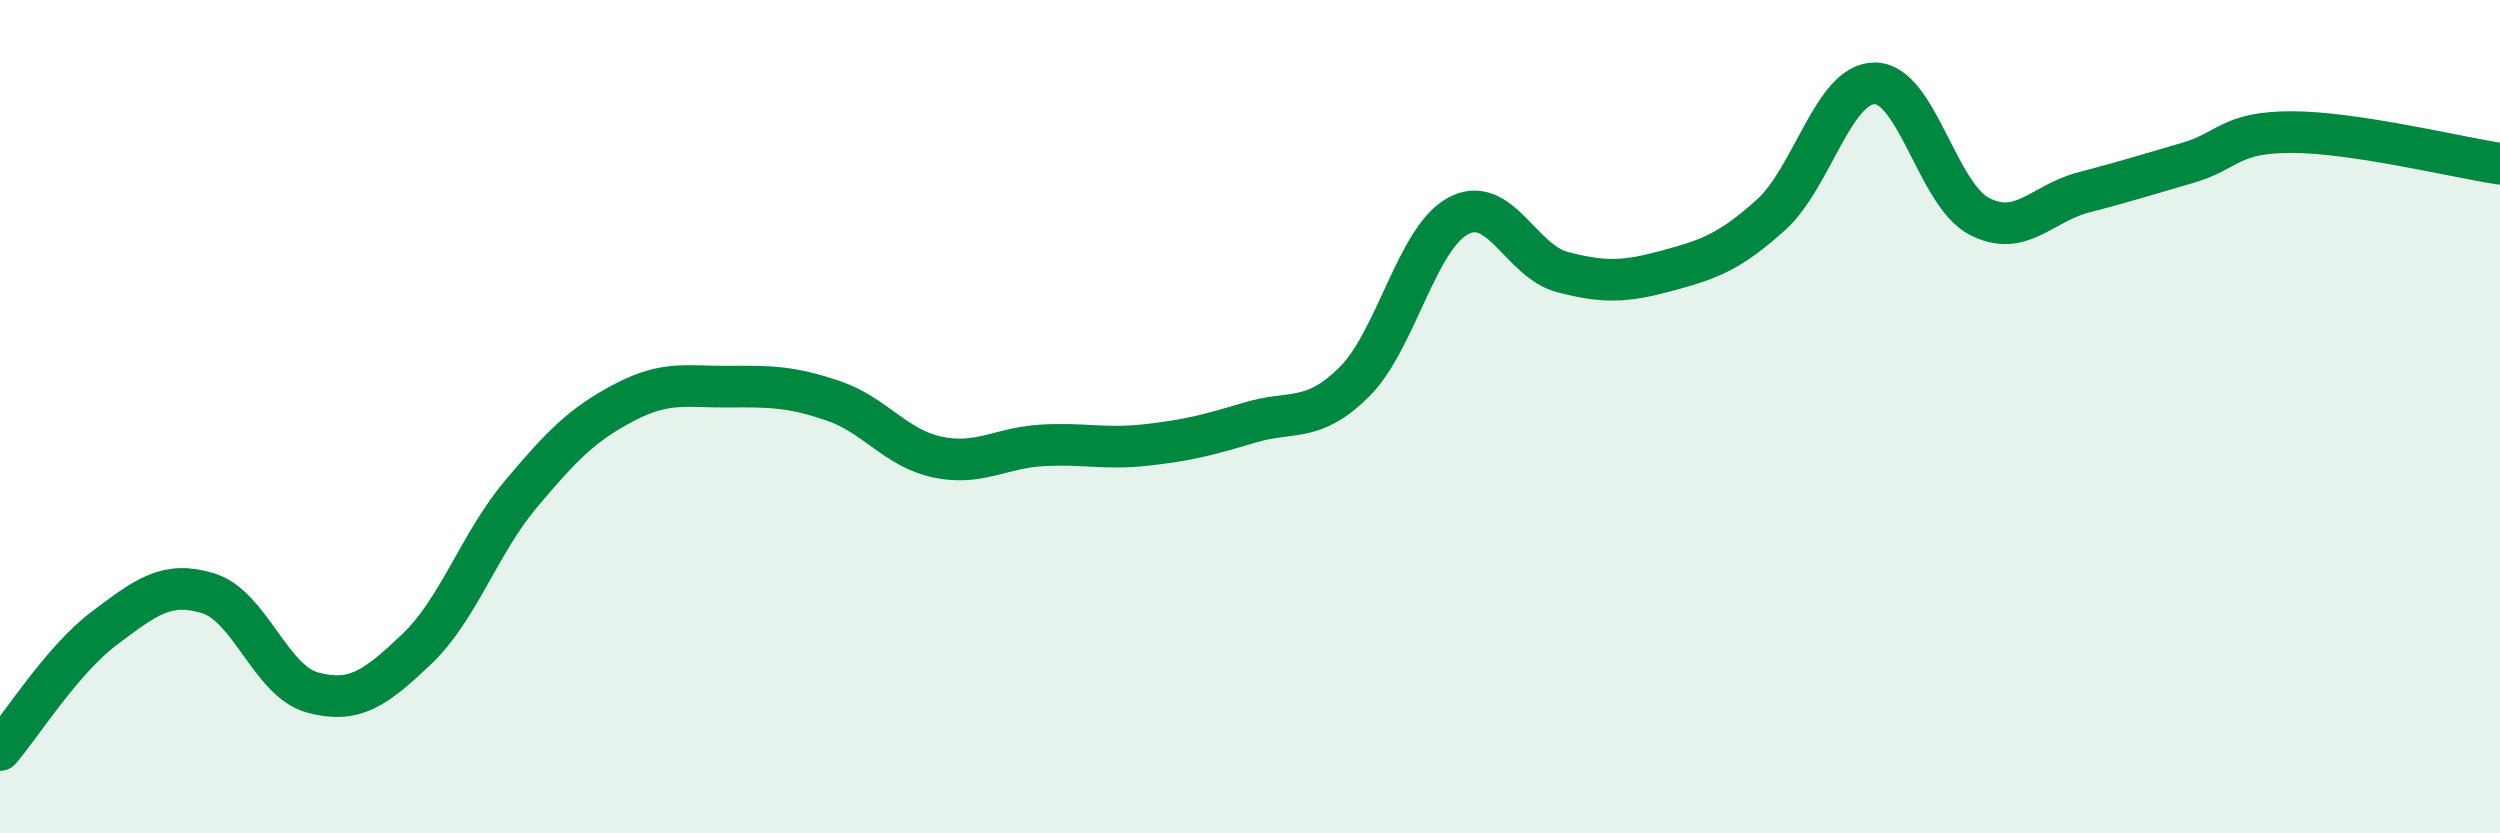
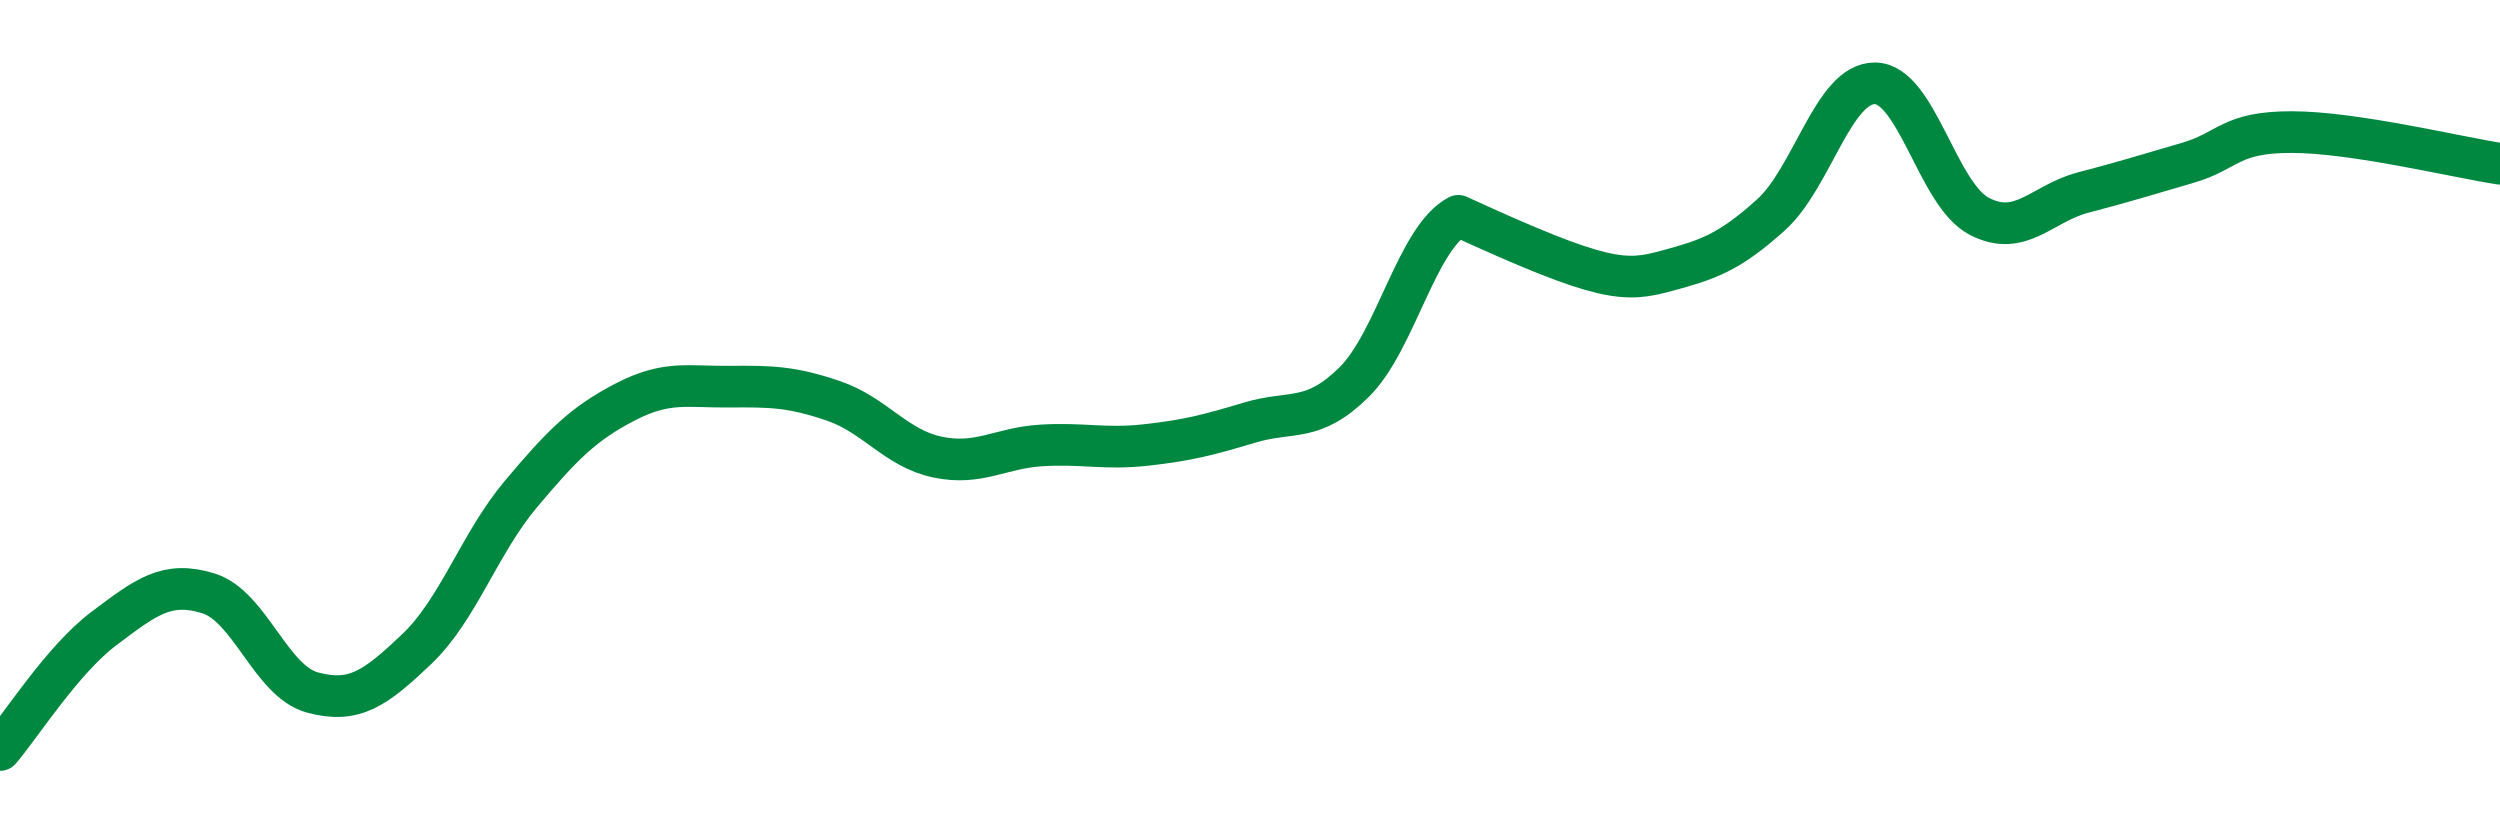
<svg xmlns="http://www.w3.org/2000/svg" width="60" height="20" viewBox="0 0 60 20">
-   <path d="M 0,18 C 0.5,17.42 1.5,15.83 2.5,15.08 C 3.5,14.33 4,13.93 5,14.24 C 6,14.55 6.5,16.35 7.5,16.62 C 8.5,16.89 9,16.53 10,15.58 C 11,14.63 11.5,13.05 12.5,11.86 C 13.5,10.67 14,10.17 15,9.65 C 16,9.13 16.5,9.29 17.5,9.28 C 18.5,9.27 19,9.28 20,9.62 C 21,9.96 21.5,10.76 22.5,10.97 C 23.5,11.18 24,10.75 25,10.69 C 26,10.63 26.5,10.79 27.5,10.68 C 28.5,10.57 29,10.44 30,10.14 C 31,9.84 31.5,10.16 32.5,9.17 C 33.5,8.18 34,5.71 35,5.18 C 36,4.65 36.5,6.27 37.5,6.53 C 38.5,6.79 39,6.77 40,6.5 C 41,6.23 41.5,6.06 42.5,5.16 C 43.5,4.26 44,1.99 45,2 C 46,2.01 46.5,4.67 47.5,5.19 C 48.5,5.71 49,4.88 50,4.62 C 51,4.36 51.5,4.2 52.5,3.91 C 53.5,3.62 53.5,3.17 55,3.17 C 56.5,3.17 59,3.78 60,3.93L60 20L0 20Z" fill="#008740" opacity="0.1" stroke-linecap="round" stroke-linejoin="round" />
-   <path d="M 0,18 C 0.5,17.42 1.5,15.83 2.5,15.08 C 3.5,14.33 4,13.93 5,14.24 C 6,14.55 6.5,16.35 7.5,16.62 C 8.5,16.89 9,16.53 10,15.58 C 11,14.63 11.5,13.05 12.5,11.86 C 13.5,10.67 14,10.17 15,9.65 C 16,9.13 16.5,9.29 17.5,9.28 C 18.5,9.27 19,9.28 20,9.62 C 21,9.96 21.5,10.76 22.5,10.97 C 23.5,11.18 24,10.75 25,10.69 C 26,10.63 26.5,10.79 27.5,10.68 C 28.5,10.57 29,10.44 30,10.14 C 31,9.84 31.5,10.16 32.5,9.17 C 33.5,8.18 34,5.71 35,5.18 C 36,4.65 36.5,6.27 37.5,6.53 C 38.5,6.79 39,6.77 40,6.5 C 41,6.23 41.5,6.06 42.5,5.16 C 43.5,4.26 44,1.99 45,2 C 46,2.01 46.5,4.67 47.5,5.19 C 48.5,5.71 49,4.88 50,4.62 C 51,4.36 51.5,4.2 52.5,3.91 C 53.5,3.62 53.5,3.17 55,3.17 C 56.5,3.17 59,3.78 60,3.93" stroke="#008740" stroke-width="1" fill="none" stroke-linecap="round" stroke-linejoin="round" />
+   <path d="M 0,18 C 0.5,17.42 1.5,15.83 2.5,15.08 C 3.5,14.33 4,13.93 5,14.24 C 6,14.55 6.5,16.35 7.5,16.62 C 8.5,16.89 9,16.53 10,15.58 C 11,14.63 11.5,13.05 12.5,11.86 C 13.5,10.67 14,10.17 15,9.65 C 16,9.13 16.5,9.29 17.5,9.28 C 18.5,9.27 19,9.28 20,9.62 C 21,9.96 21.5,10.76 22.5,10.97 C 23.5,11.18 24,10.75 25,10.69 C 26,10.63 26.5,10.79 27.5,10.68 C 28.5,10.57 29,10.44 30,10.14 C 31,9.84 31.5,10.16 32.5,9.17 C 33.5,8.18 34,5.71 35,5.18 C 38.5,6.79 39,6.77 40,6.5 C 41,6.23 41.5,6.06 42.5,5.16 C 43.5,4.26 44,1.99 45,2 C 46,2.01 46.5,4.67 47.5,5.19 C 48.5,5.71 49,4.88 50,4.62 C 51,4.36 51.5,4.2 52.5,3.91 C 53.5,3.62 53.5,3.17 55,3.17 C 56.5,3.17 59,3.78 60,3.93" stroke="#008740" stroke-width="1" fill="none" stroke-linecap="round" stroke-linejoin="round" />
</svg>